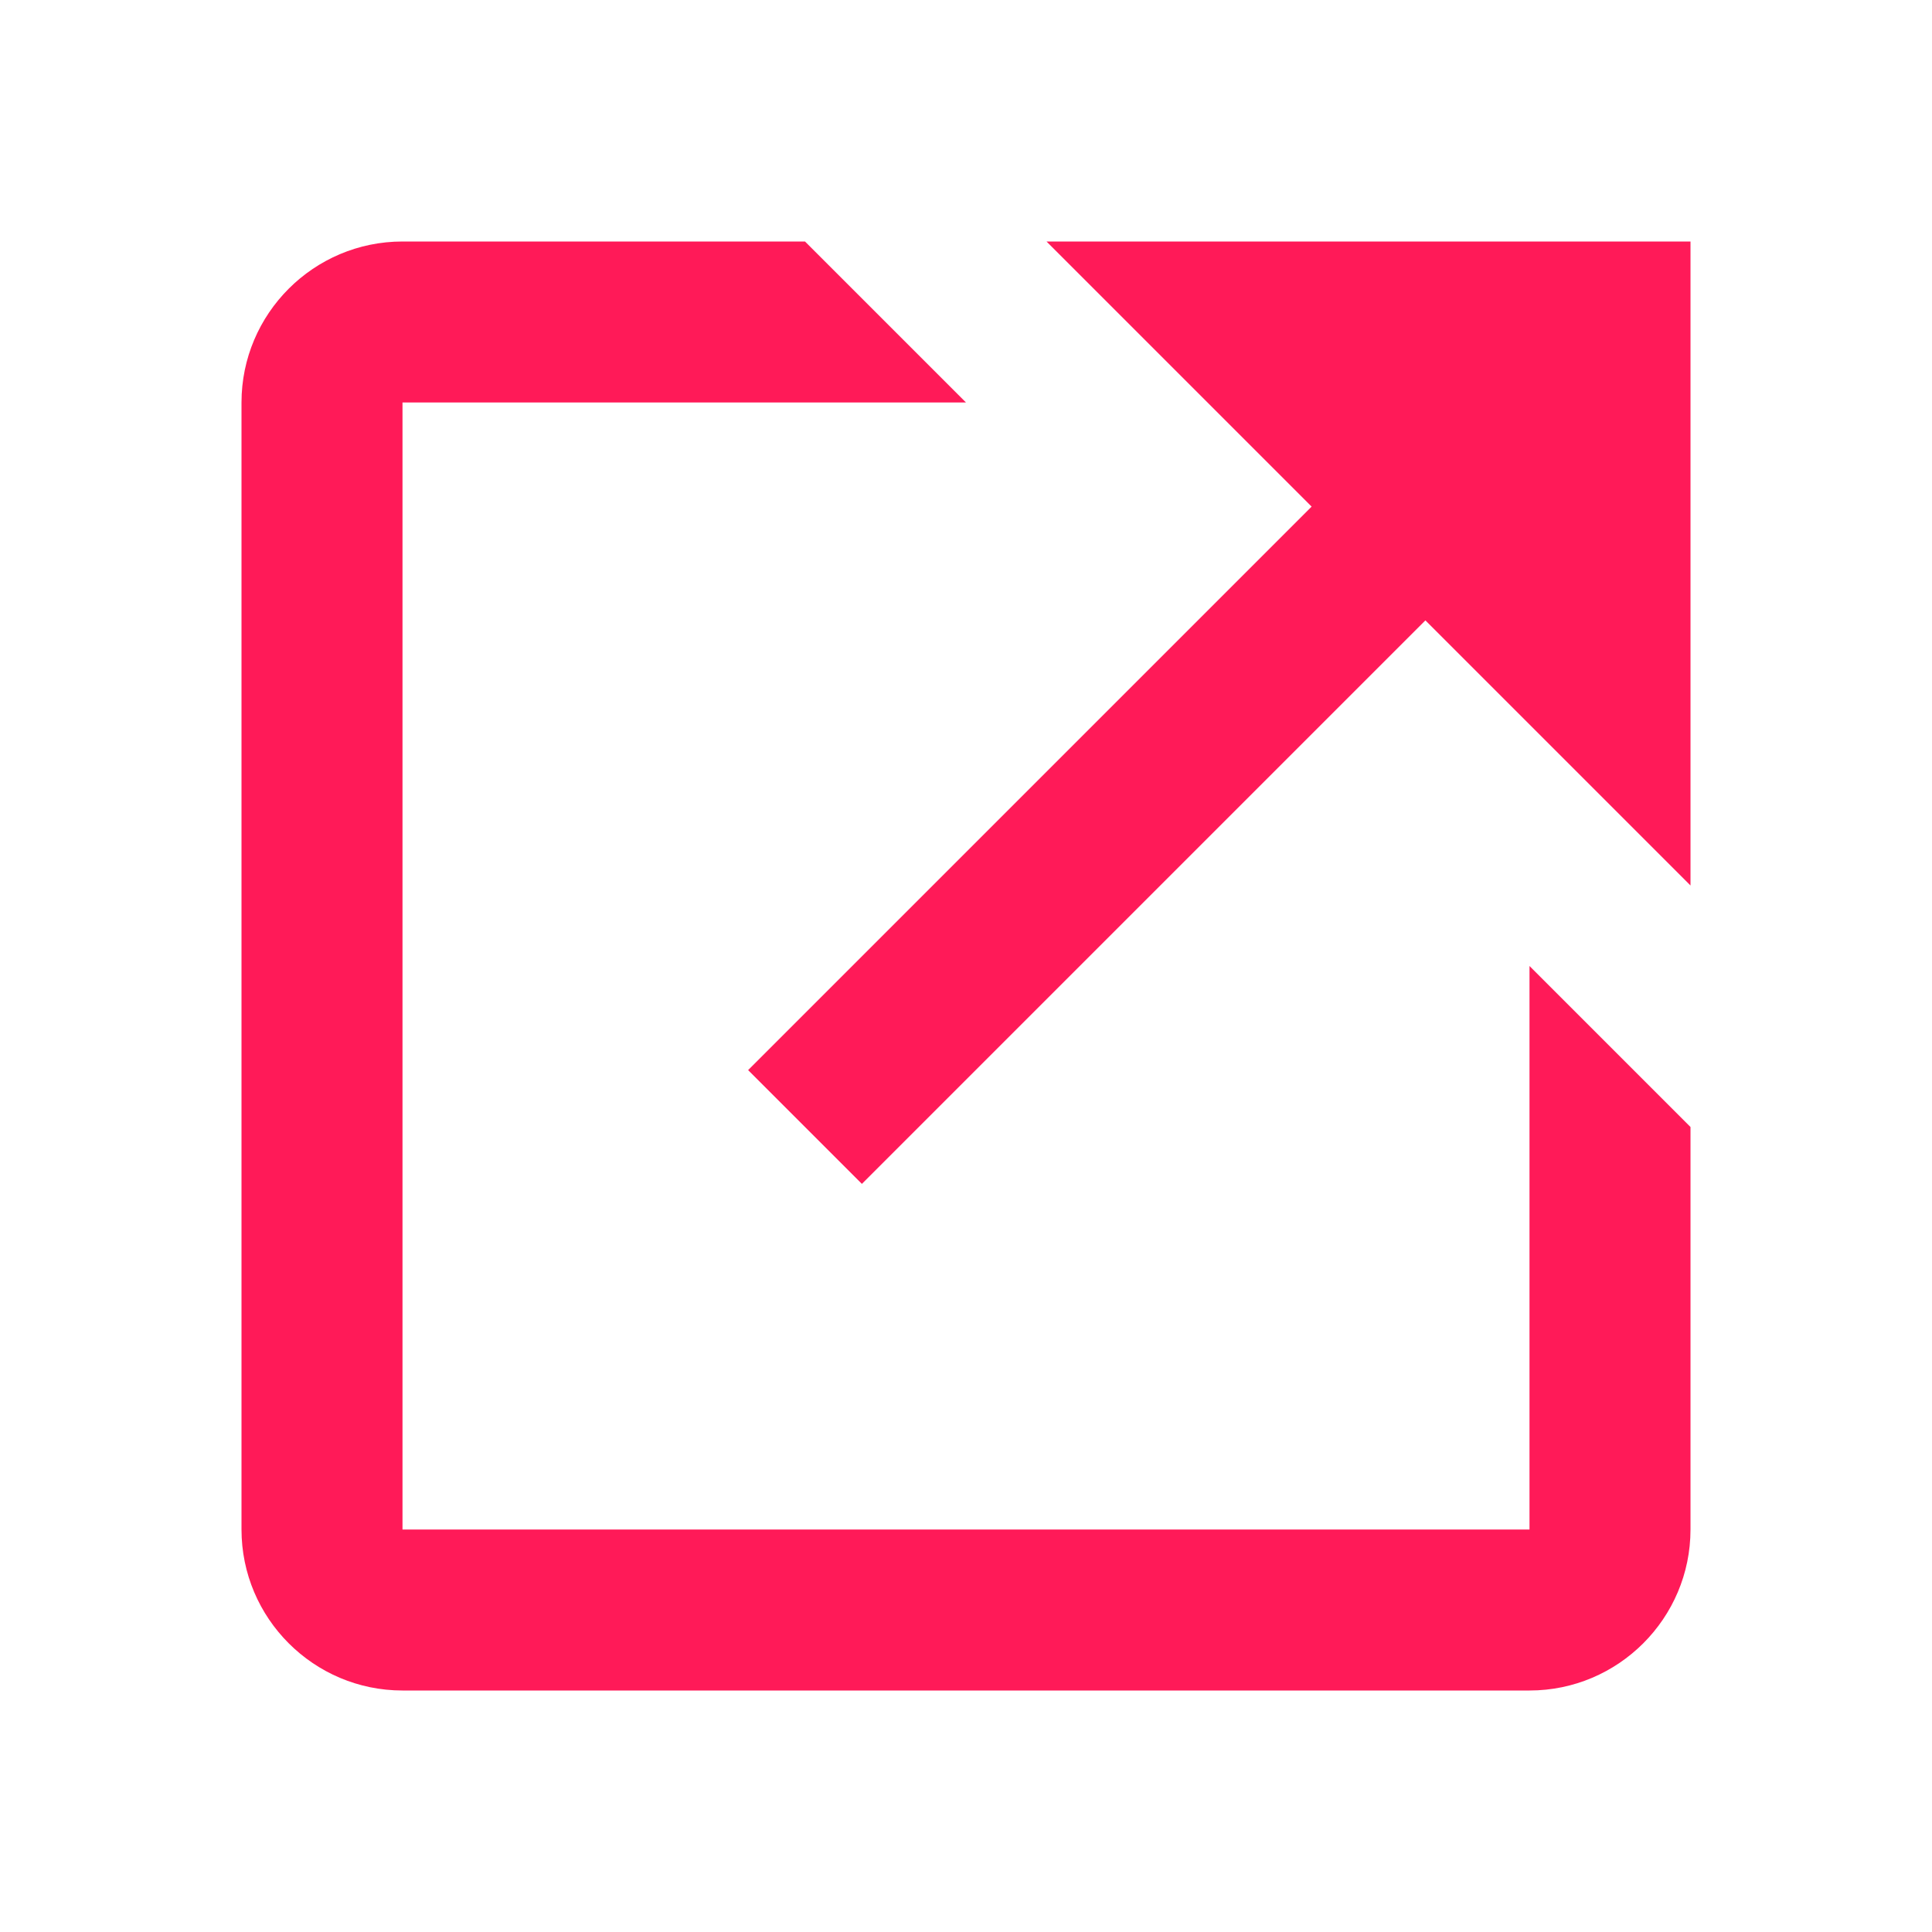
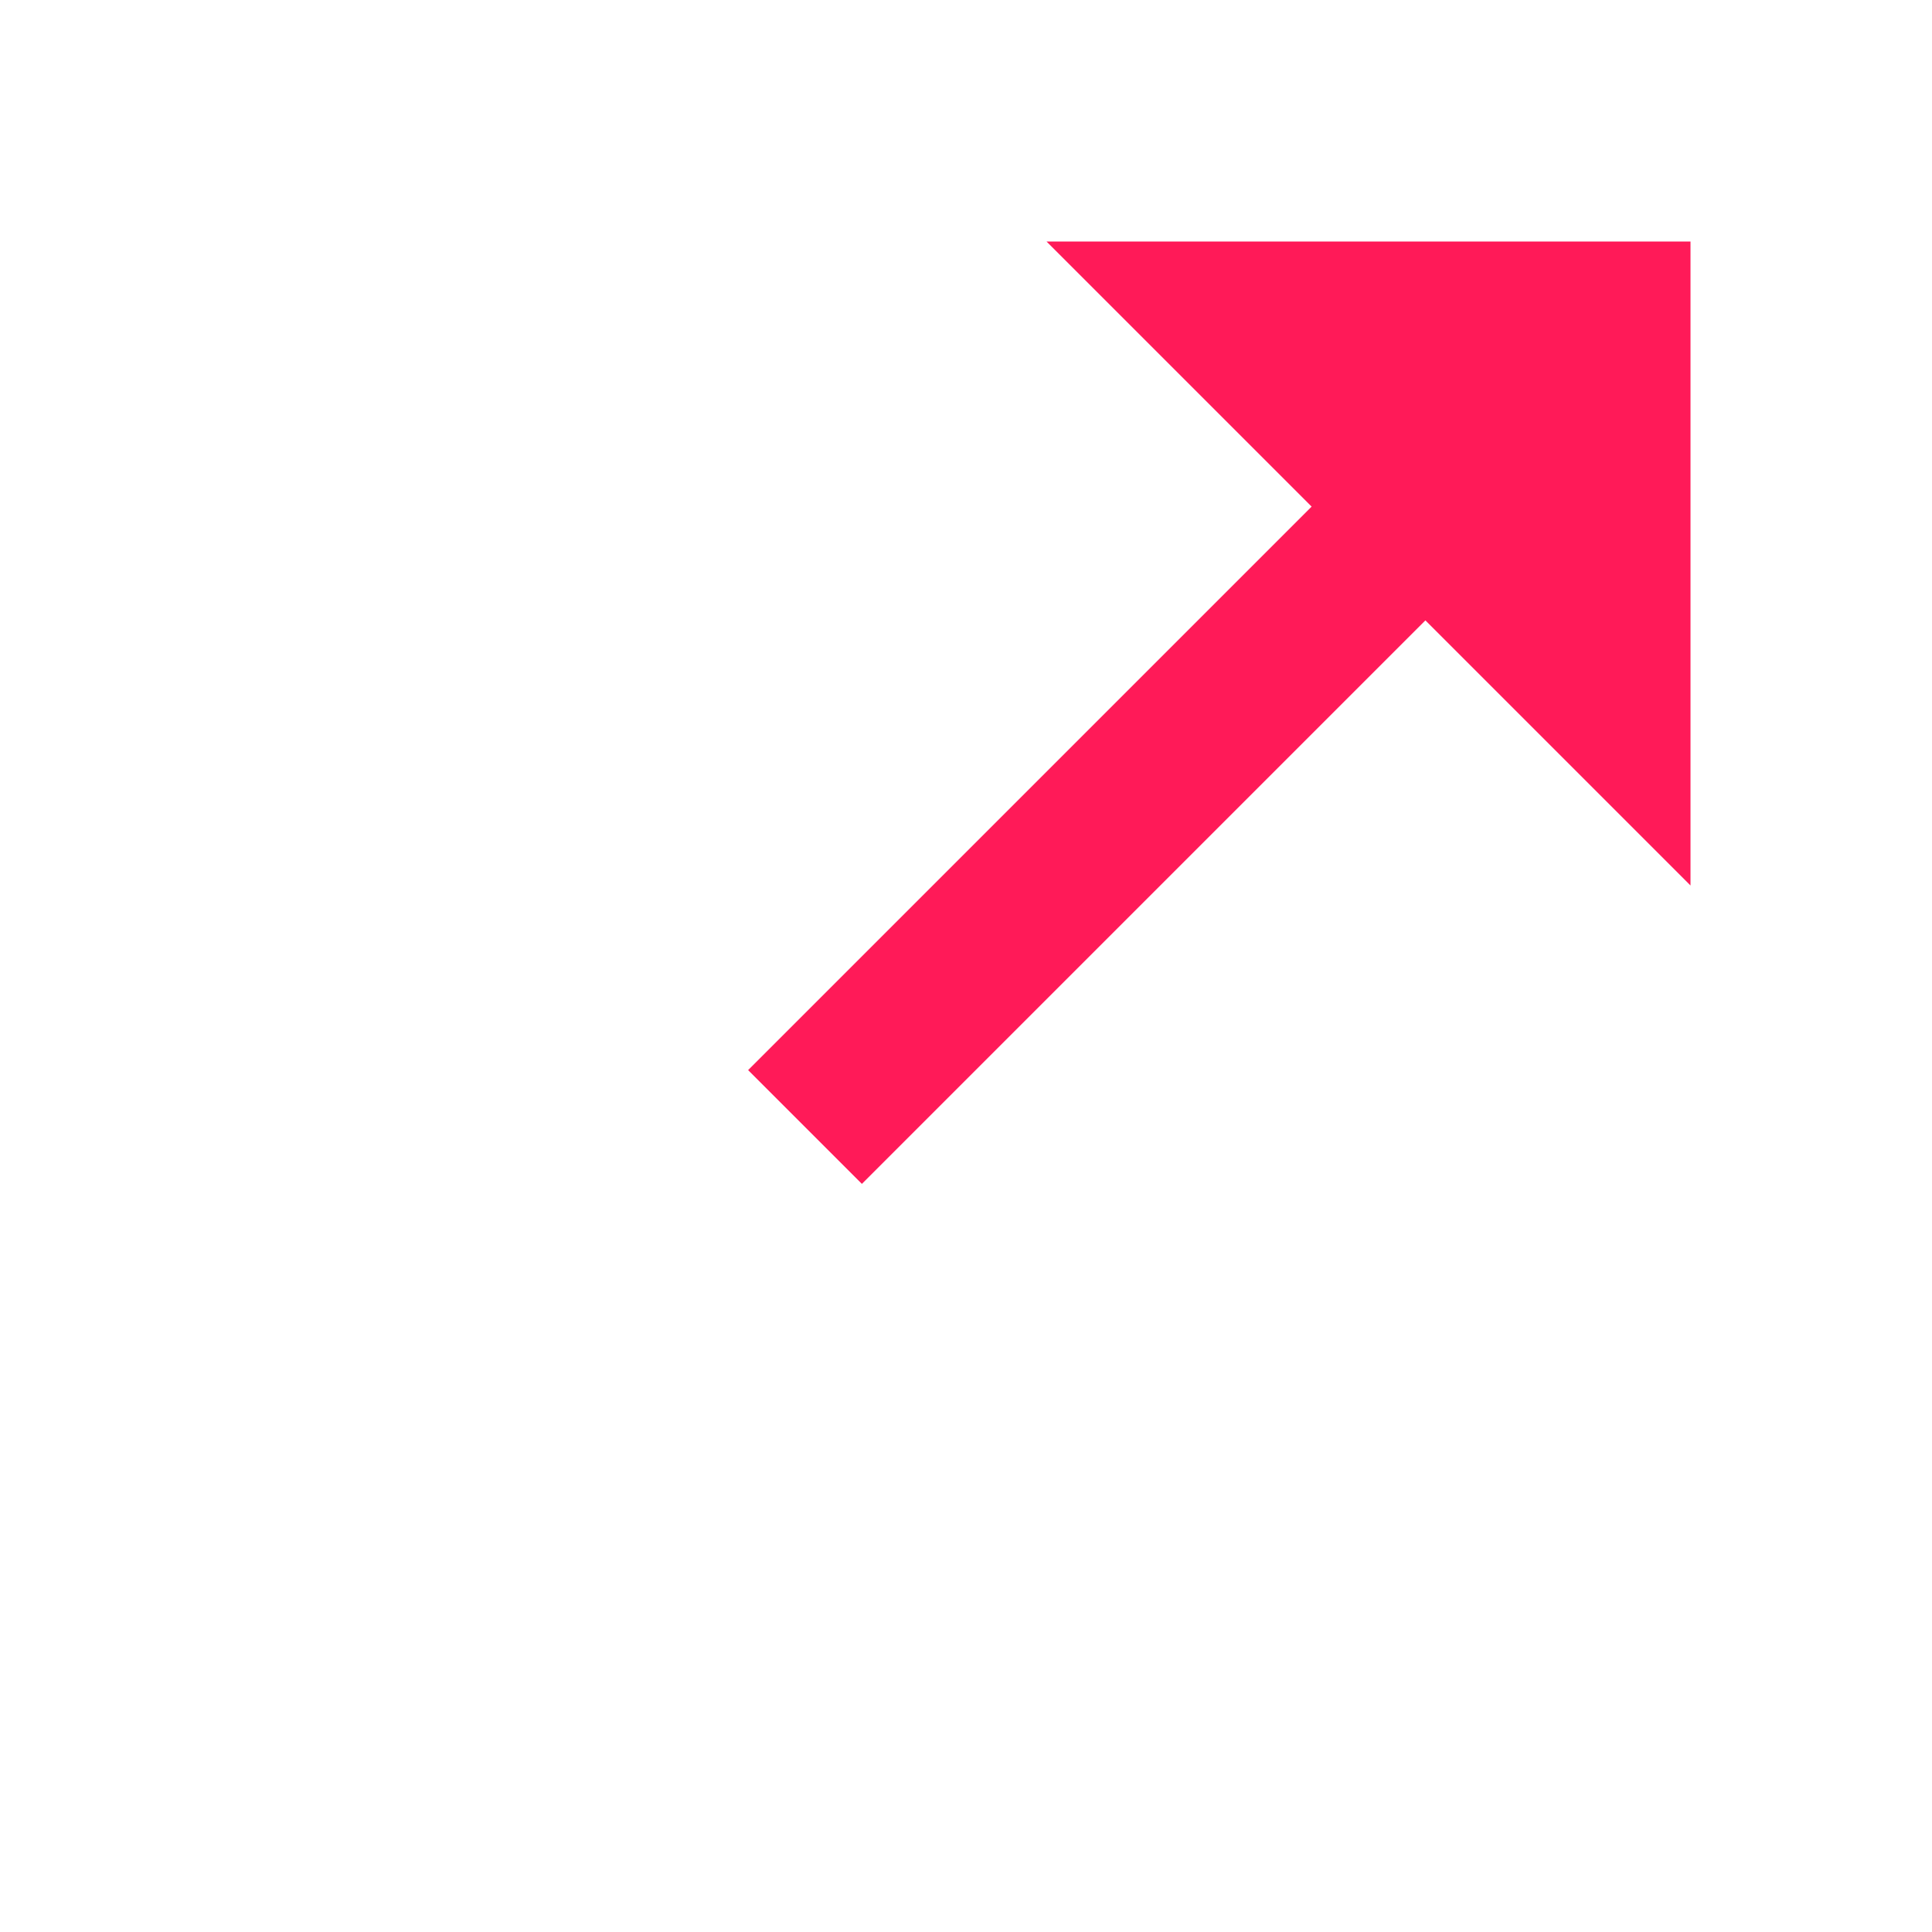
<svg xmlns="http://www.w3.org/2000/svg" width="18" height="18" viewBox="0 0 18 18" fill="none">
  <path d="M9.75 2.25L12.22 4.72L6.97 9.97L8.03 11.03L13.28 5.78L15.75 8.25V2.25H9.75Z" fill="#FF1A58" />
-   <path d="M14.25 14.25H3.75V3.75H9L7.5 2.25H3.75C2.923 2.25 2.25 2.923 2.25 3.75V14.25C2.25 15.077 2.923 15.75 3.75 15.75H14.25C15.077 15.75 15.75 15.077 15.75 14.25V10.5L14.25 9V14.25Z" fill="#FF1A58" />
</svg>